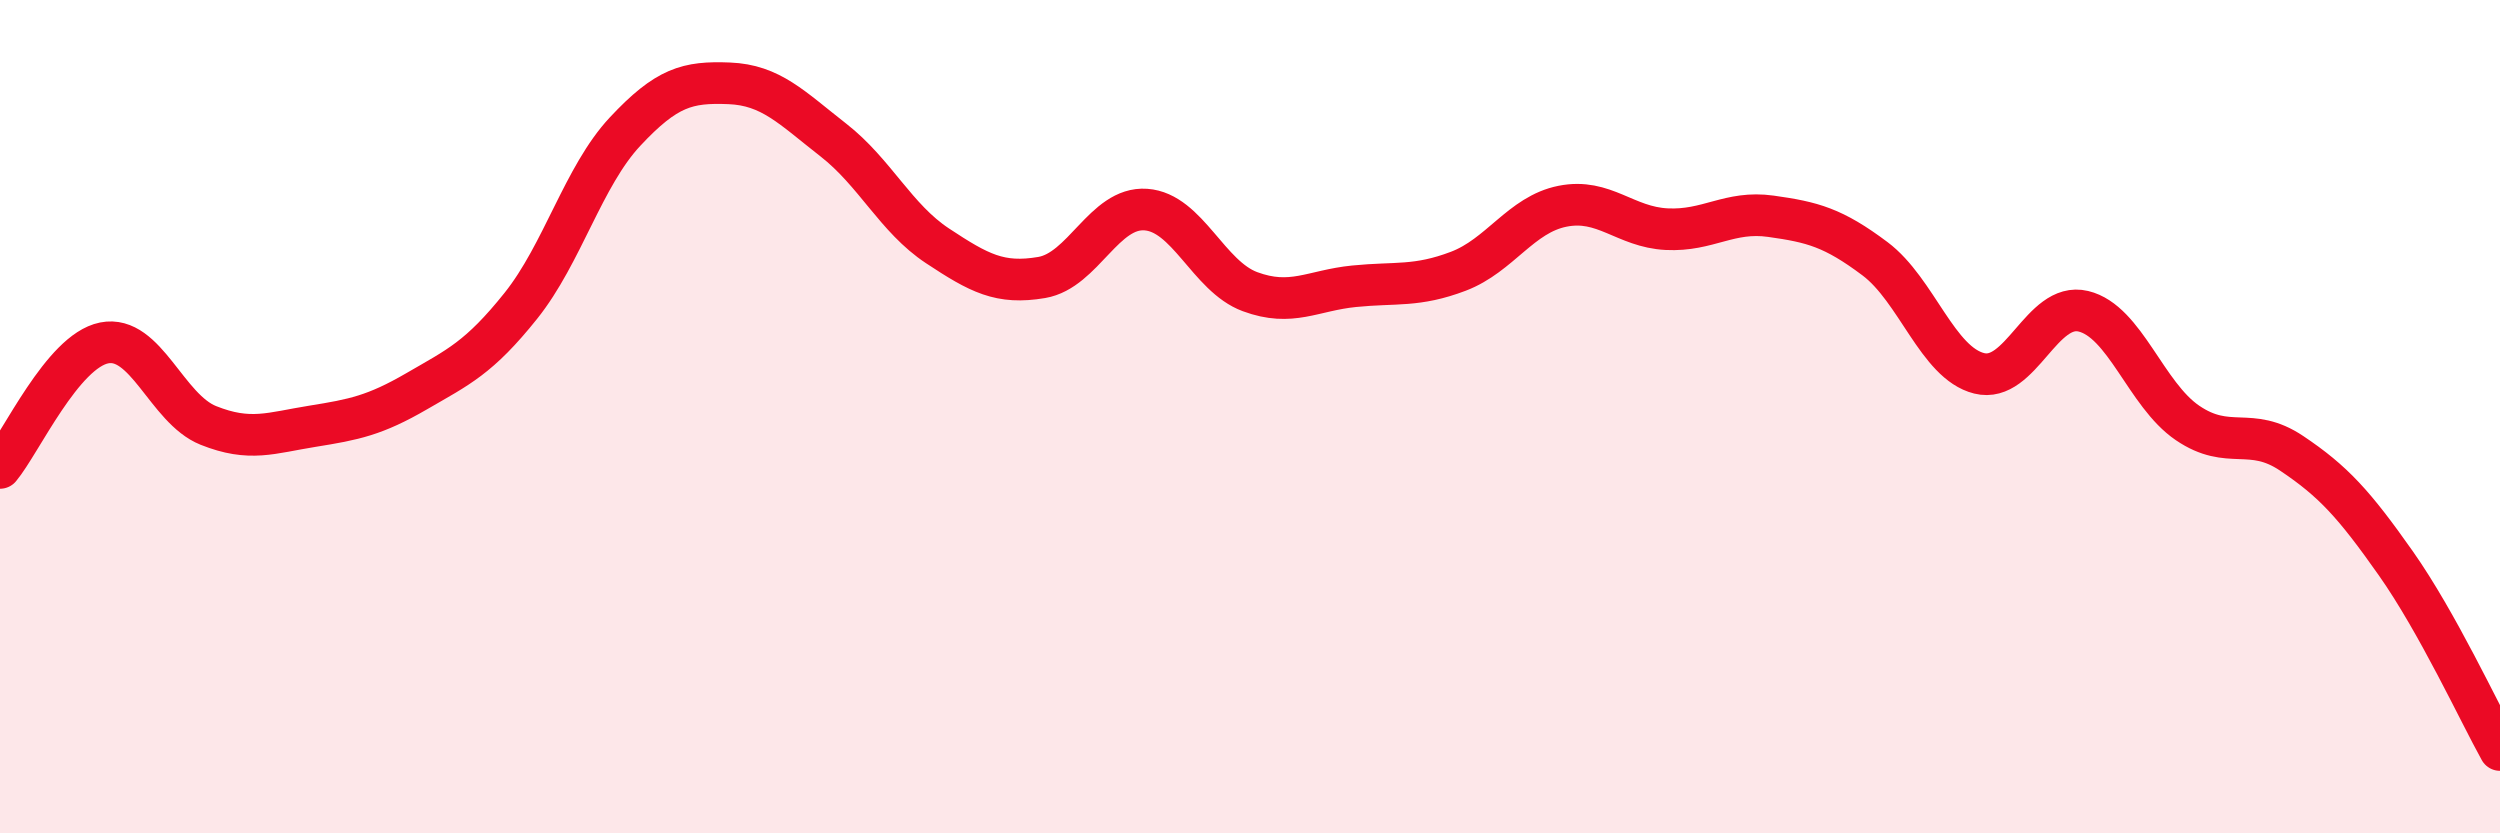
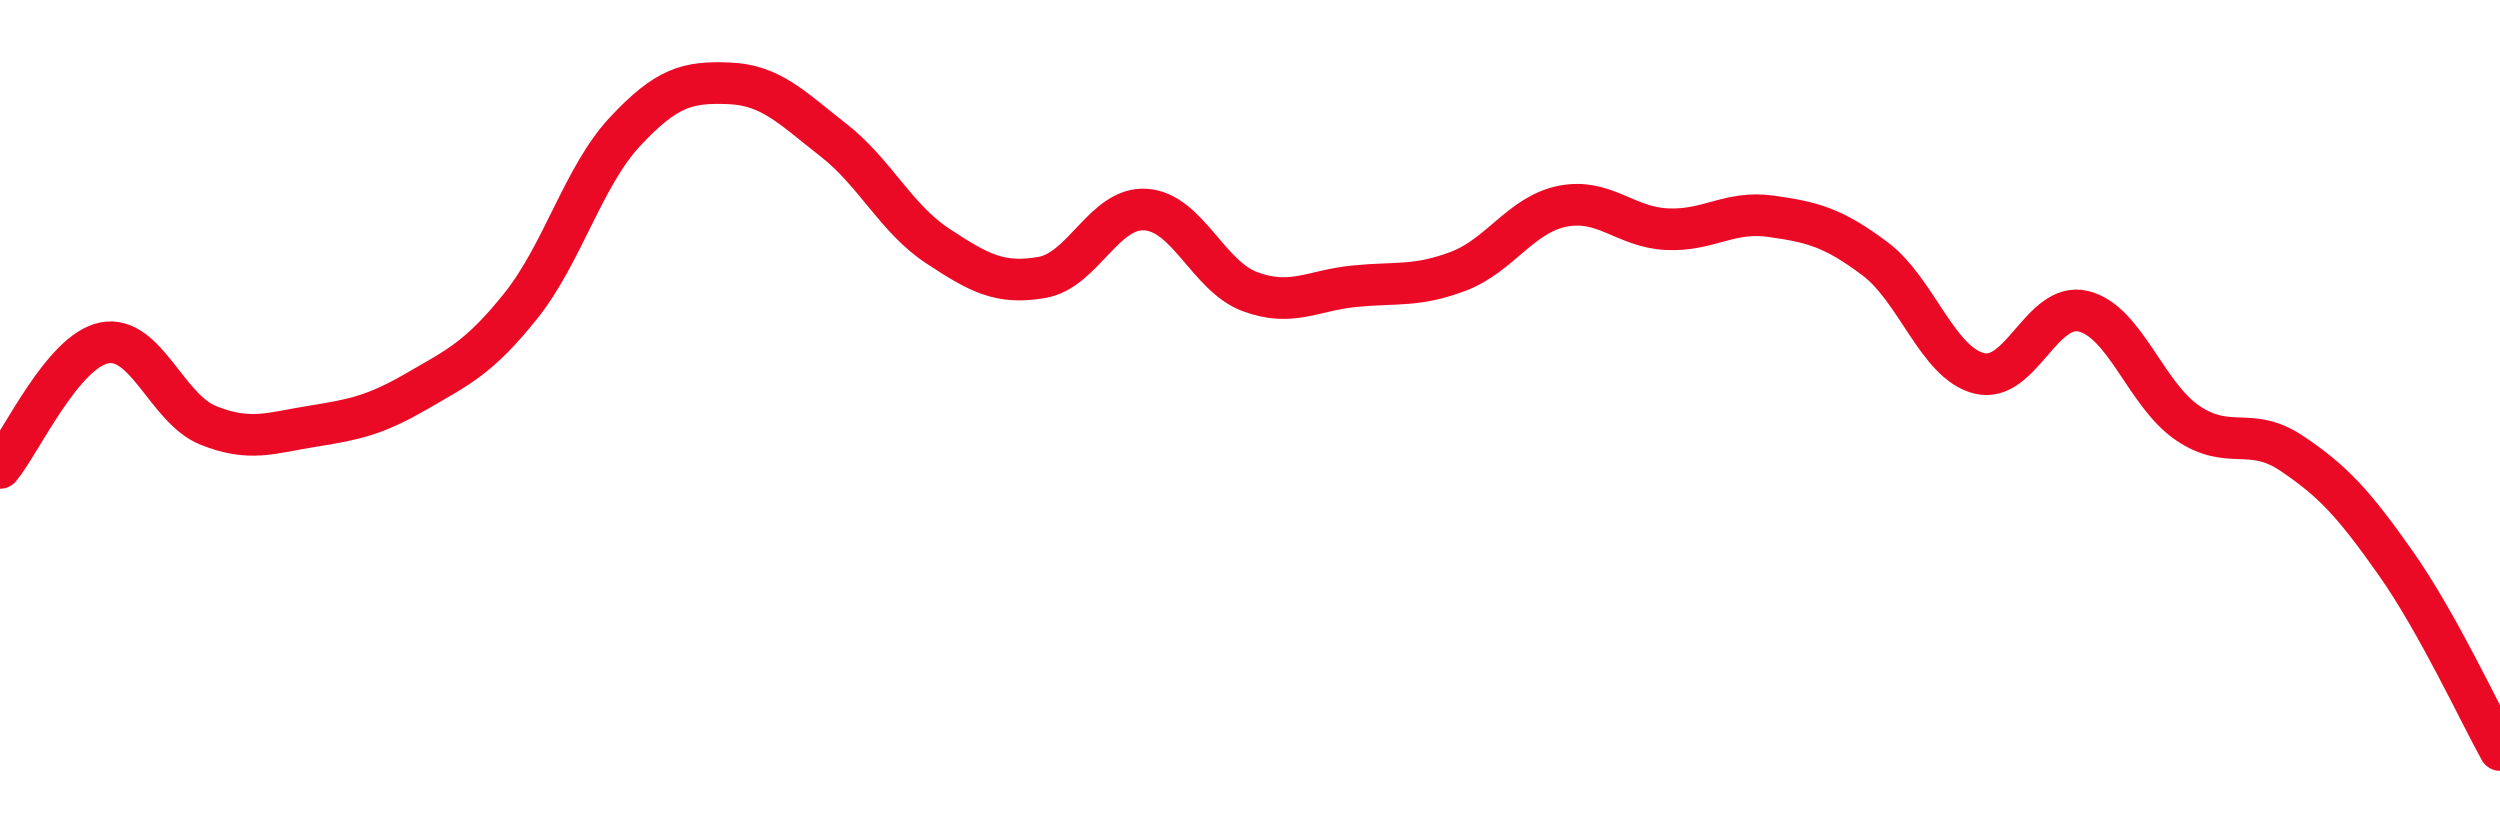
<svg xmlns="http://www.w3.org/2000/svg" width="60" height="20" viewBox="0 0 60 20">
-   <path d="M 0,11.23 C 0.5,10.63 1.5,8.43 2.5,8.23 C 3.5,8.03 4,9.81 5,10.21 C 6,10.61 6.5,10.39 7.5,10.23 C 8.5,10.07 9,9.97 10,9.39 C 11,8.81 11.5,8.59 12.5,7.34 C 13.5,6.09 14,4.23 15,3.16 C 16,2.09 16.5,1.96 17.5,2 C 18.5,2.04 19,2.58 20,3.36 C 21,4.14 21.5,5.24 22.5,5.9 C 23.5,6.56 24,6.83 25,6.66 C 26,6.49 26.5,4.96 27.5,5.03 C 28.5,5.1 29,6.63 30,7 C 31,7.37 31.5,6.97 32.5,6.87 C 33.5,6.77 34,6.89 35,6.51 C 36,6.13 36.5,5.15 37.5,4.95 C 38.5,4.75 39,5.45 40,5.5 C 41,5.55 41.5,5.05 42.5,5.19 C 43.5,5.33 44,5.46 45,6.21 C 46,6.96 46.5,8.71 47.5,8.96 C 48.5,9.21 49,7.23 50,7.47 C 51,7.71 51.5,9.47 52.5,10.15 C 53.5,10.83 54,10.21 55,10.88 C 56,11.55 56.5,12.1 57.5,13.52 C 58.5,14.94 59.5,17.1 60,18L60 20L0 20Z" fill="#EB0A25" opacity="0.1" stroke-linecap="round" stroke-linejoin="round" />
  <path d="M 0,11.23 C 0.5,10.63 1.5,8.43 2.5,8.23 C 3.5,8.03 4,9.81 5,10.21 C 6,10.61 6.5,10.39 7.5,10.23 C 8.5,10.07 9,9.97 10,9.39 C 11,8.81 11.5,8.59 12.5,7.34 C 13.5,6.09 14,4.23 15,3.16 C 16,2.09 16.5,1.96 17.5,2 C 18.5,2.04 19,2.58 20,3.36 C 21,4.14 21.5,5.24 22.5,5.9 C 23.5,6.56 24,6.83 25,6.66 C 26,6.49 26.5,4.96 27.5,5.03 C 28.5,5.1 29,6.63 30,7 C 31,7.37 31.5,6.97 32.5,6.87 C 33.5,6.77 34,6.89 35,6.51 C 36,6.13 36.5,5.15 37.5,4.95 C 38.5,4.75 39,5.45 40,5.5 C 41,5.55 41.5,5.05 42.5,5.19 C 43.5,5.33 44,5.46 45,6.21 C 46,6.96 46.5,8.71 47.5,8.96 C 48.5,9.21 49,7.23 50,7.47 C 51,7.71 51.5,9.47 52.5,10.15 C 53.5,10.83 54,10.21 55,10.88 C 56,11.55 56.5,12.1 57.5,13.52 C 58.5,14.94 59.5,17.1 60,18" stroke="#EB0A25" stroke-width="1" fill="none" stroke-linecap="round" stroke-linejoin="round" />
</svg>